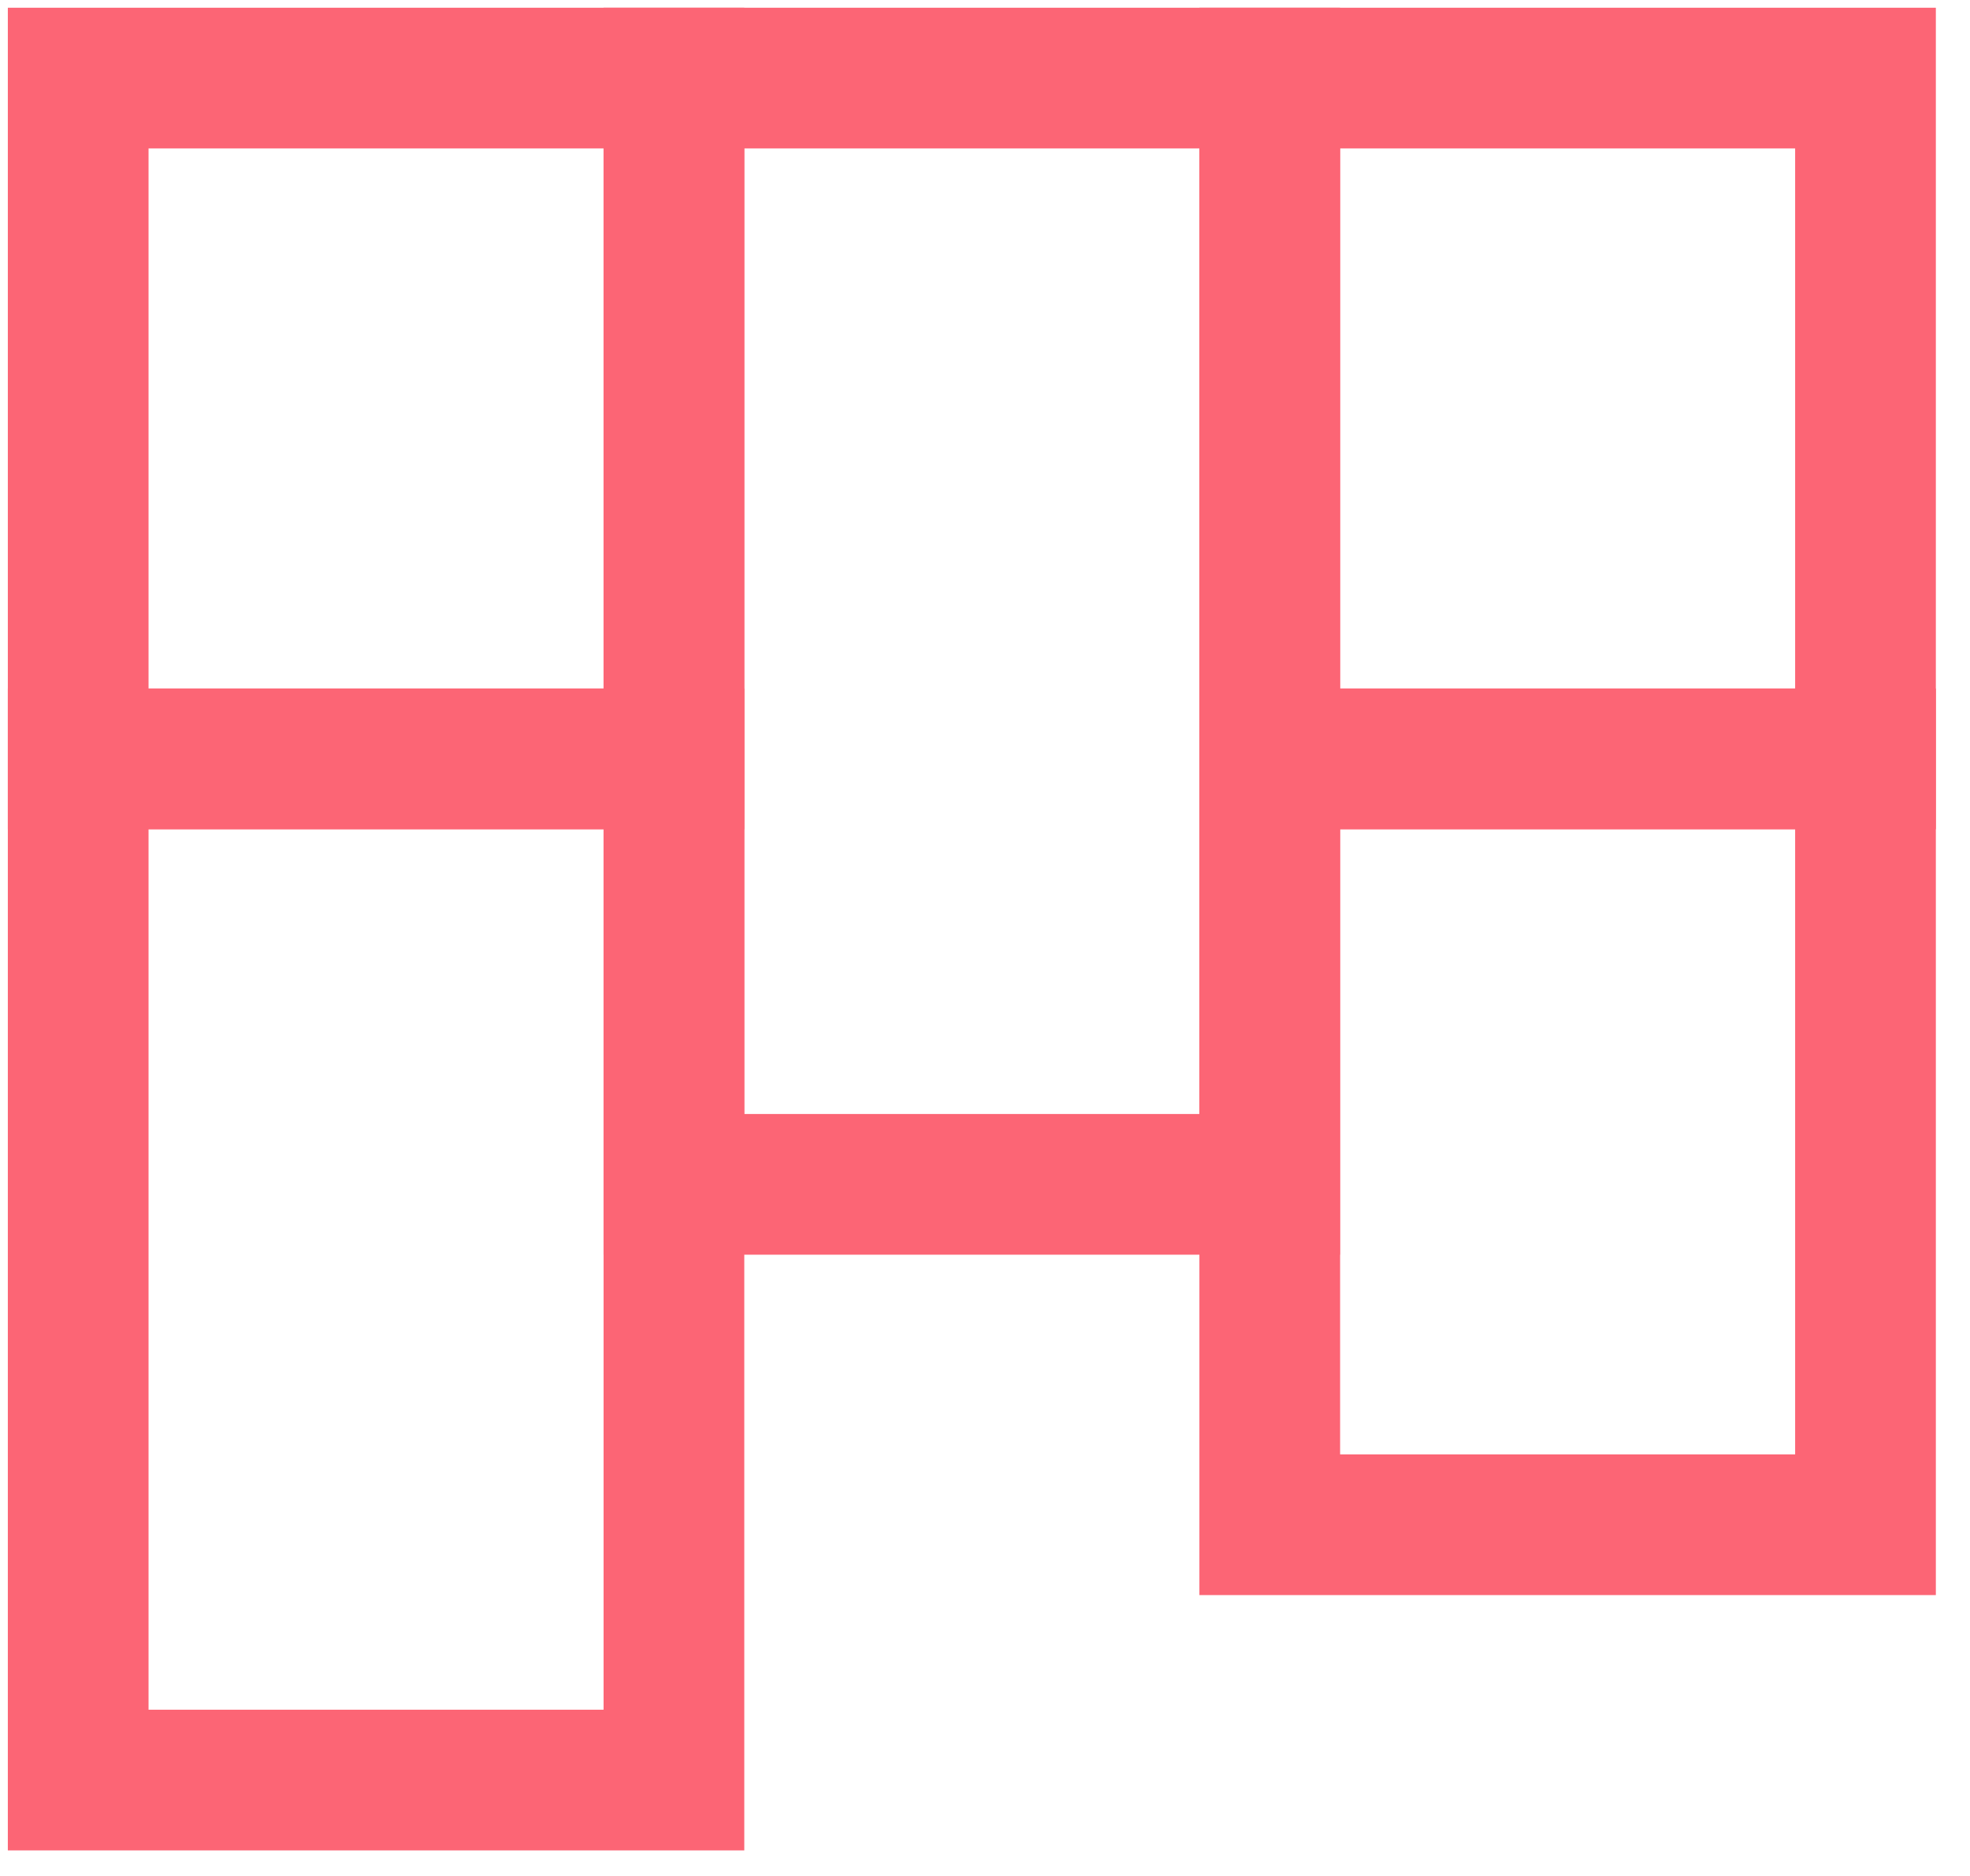
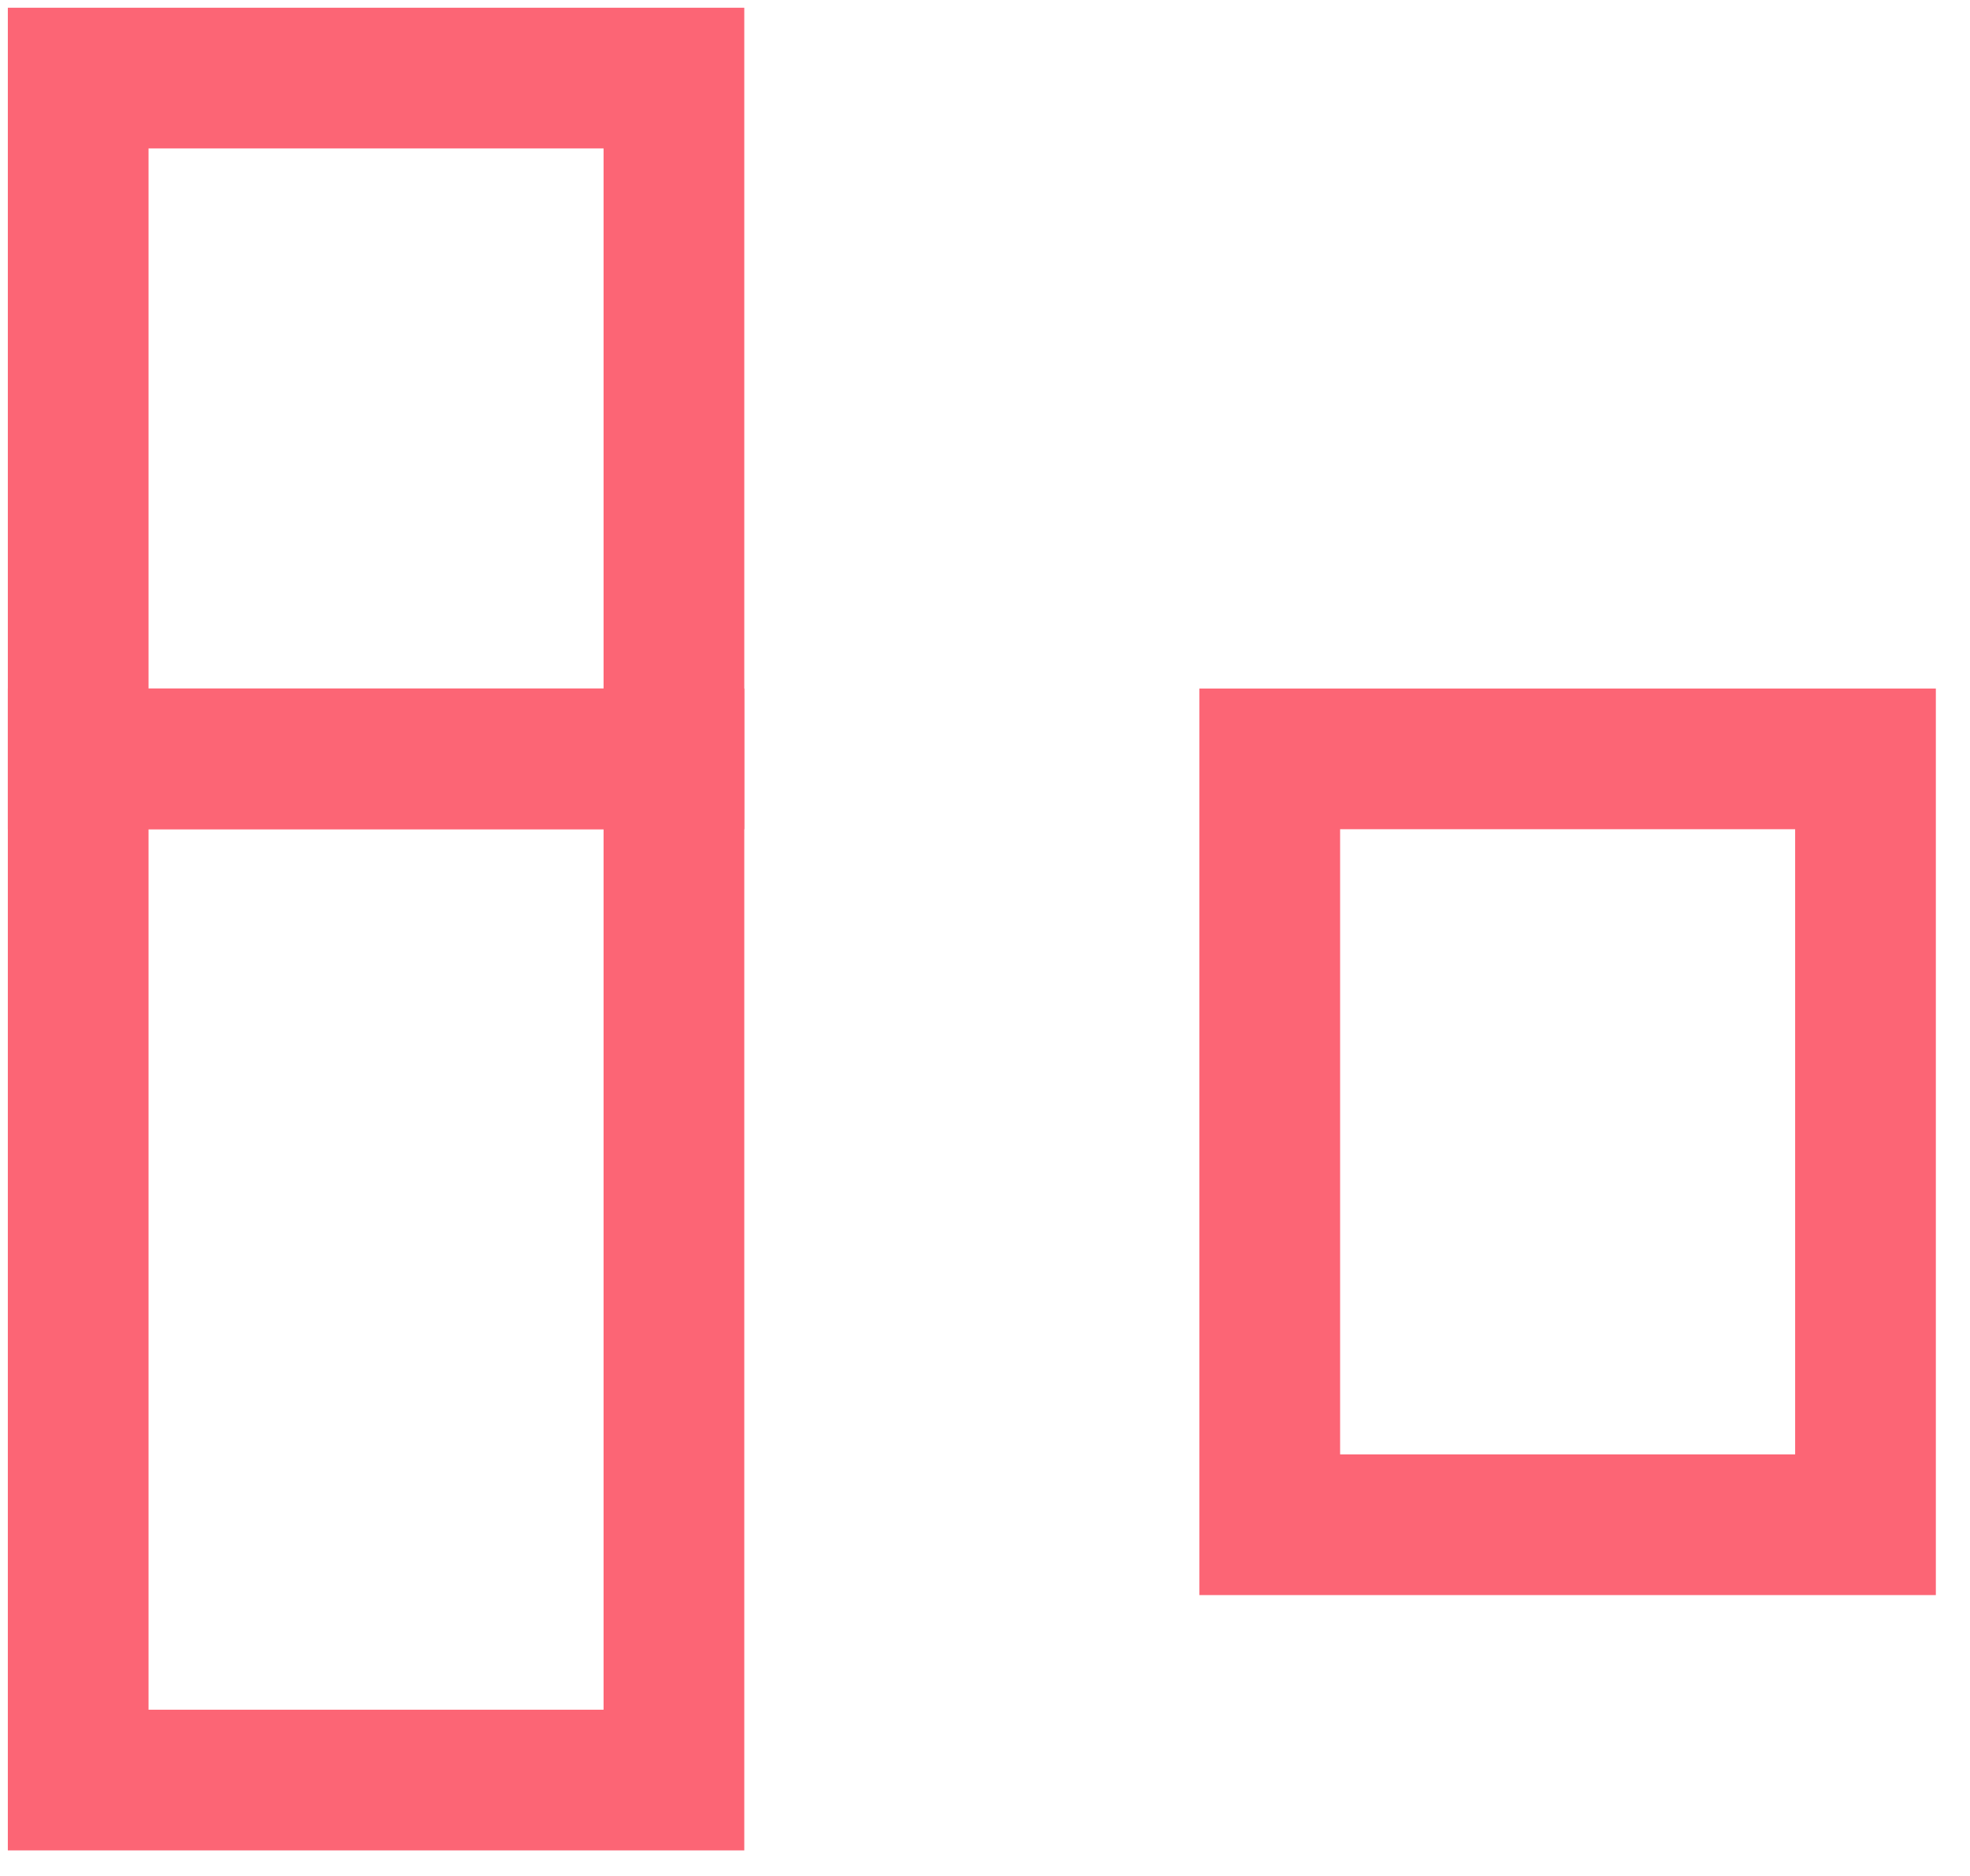
<svg xmlns="http://www.w3.org/2000/svg" width="42" height="40" viewBox="0 0 42 40" fill="none">
  <g clip-path="url(#clip0_3014_14351)">
    <rect x="1.667" y="1.665" width="12.701" height="14.516" stroke="#FC6575" stroke-width="3" />
-     <rect x="27.071" y="1.665" width="12.701" height="14.516" stroke="#FC6575" stroke-width="3" />
    <rect x="1.667" y="16.181" width="12.701" height="21.774" stroke="#FC6575" stroke-width="3" />
-     <rect x="14.368" y="1.665" width="12.701" height="23.588" stroke="#FC6575" stroke-width="3" />
    <rect x="27.071" y="16.181" width="12.701" height="16.33" stroke="#FC6575" stroke-width="3" />
  </g>
  <defs>
    <clipPath id="clip0_3014_14351">
      <rect width="42" height="40" fill="white" />
    </clipPath>
  </defs>
</svg>